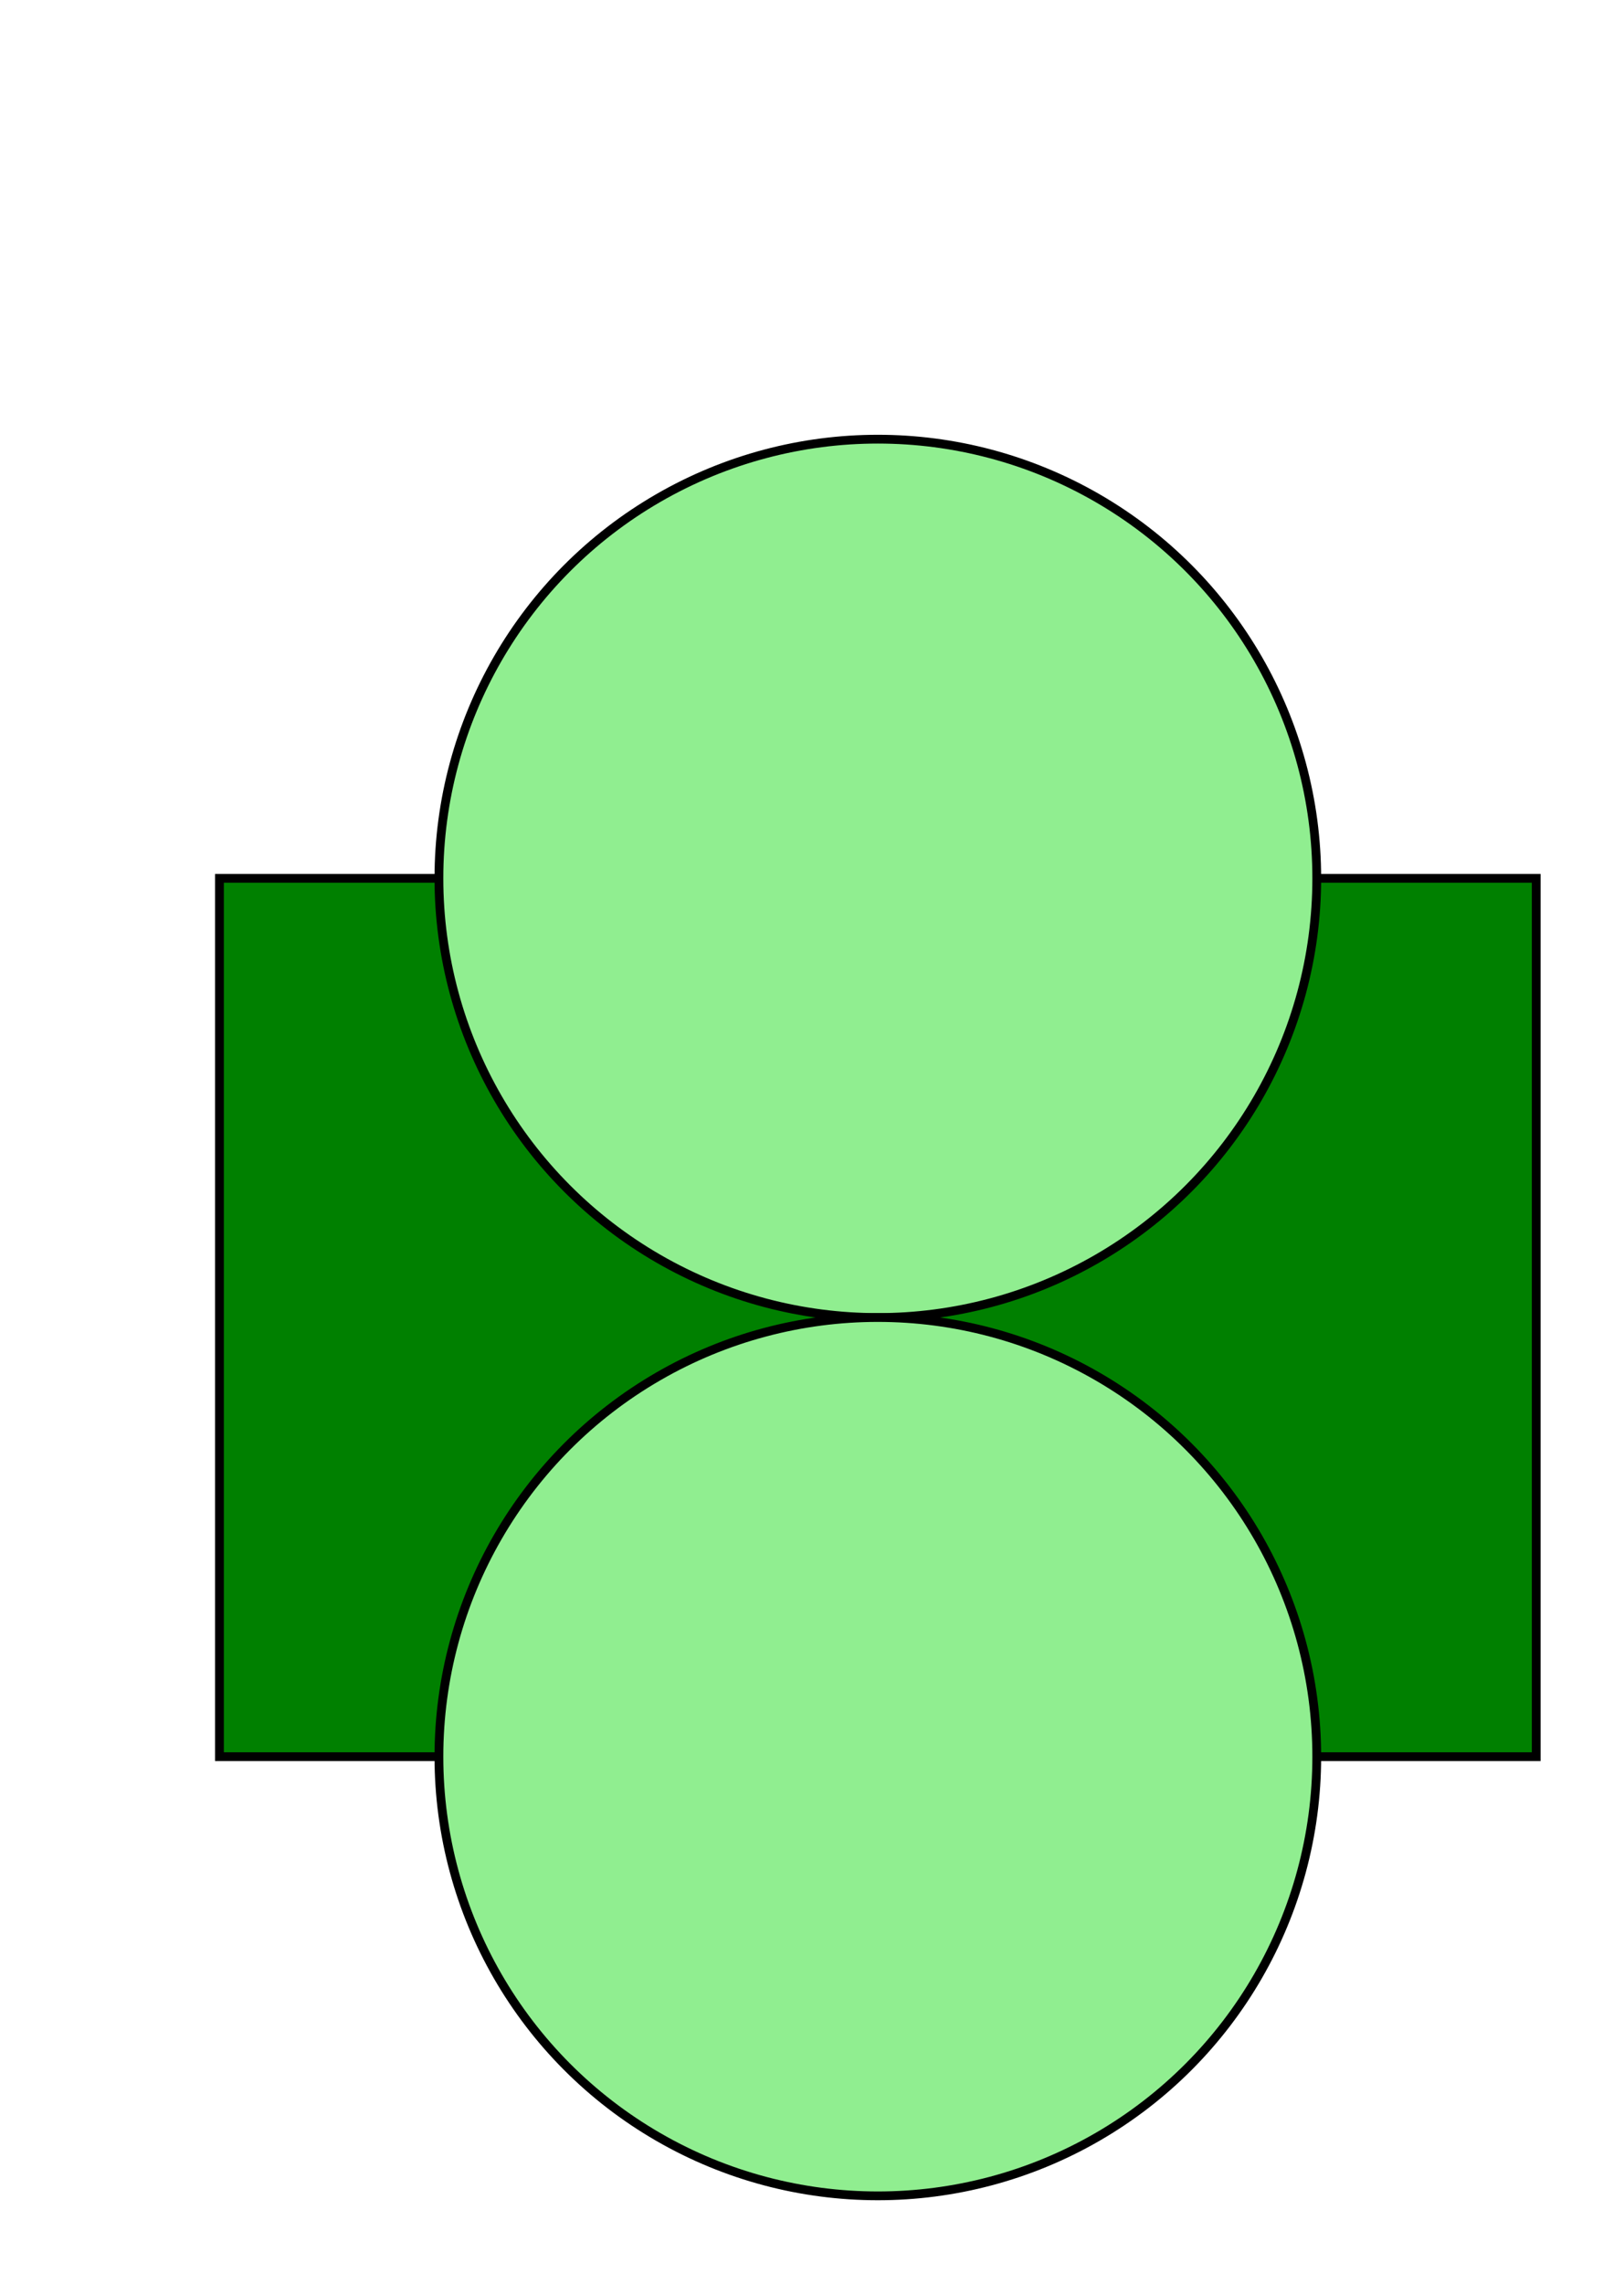
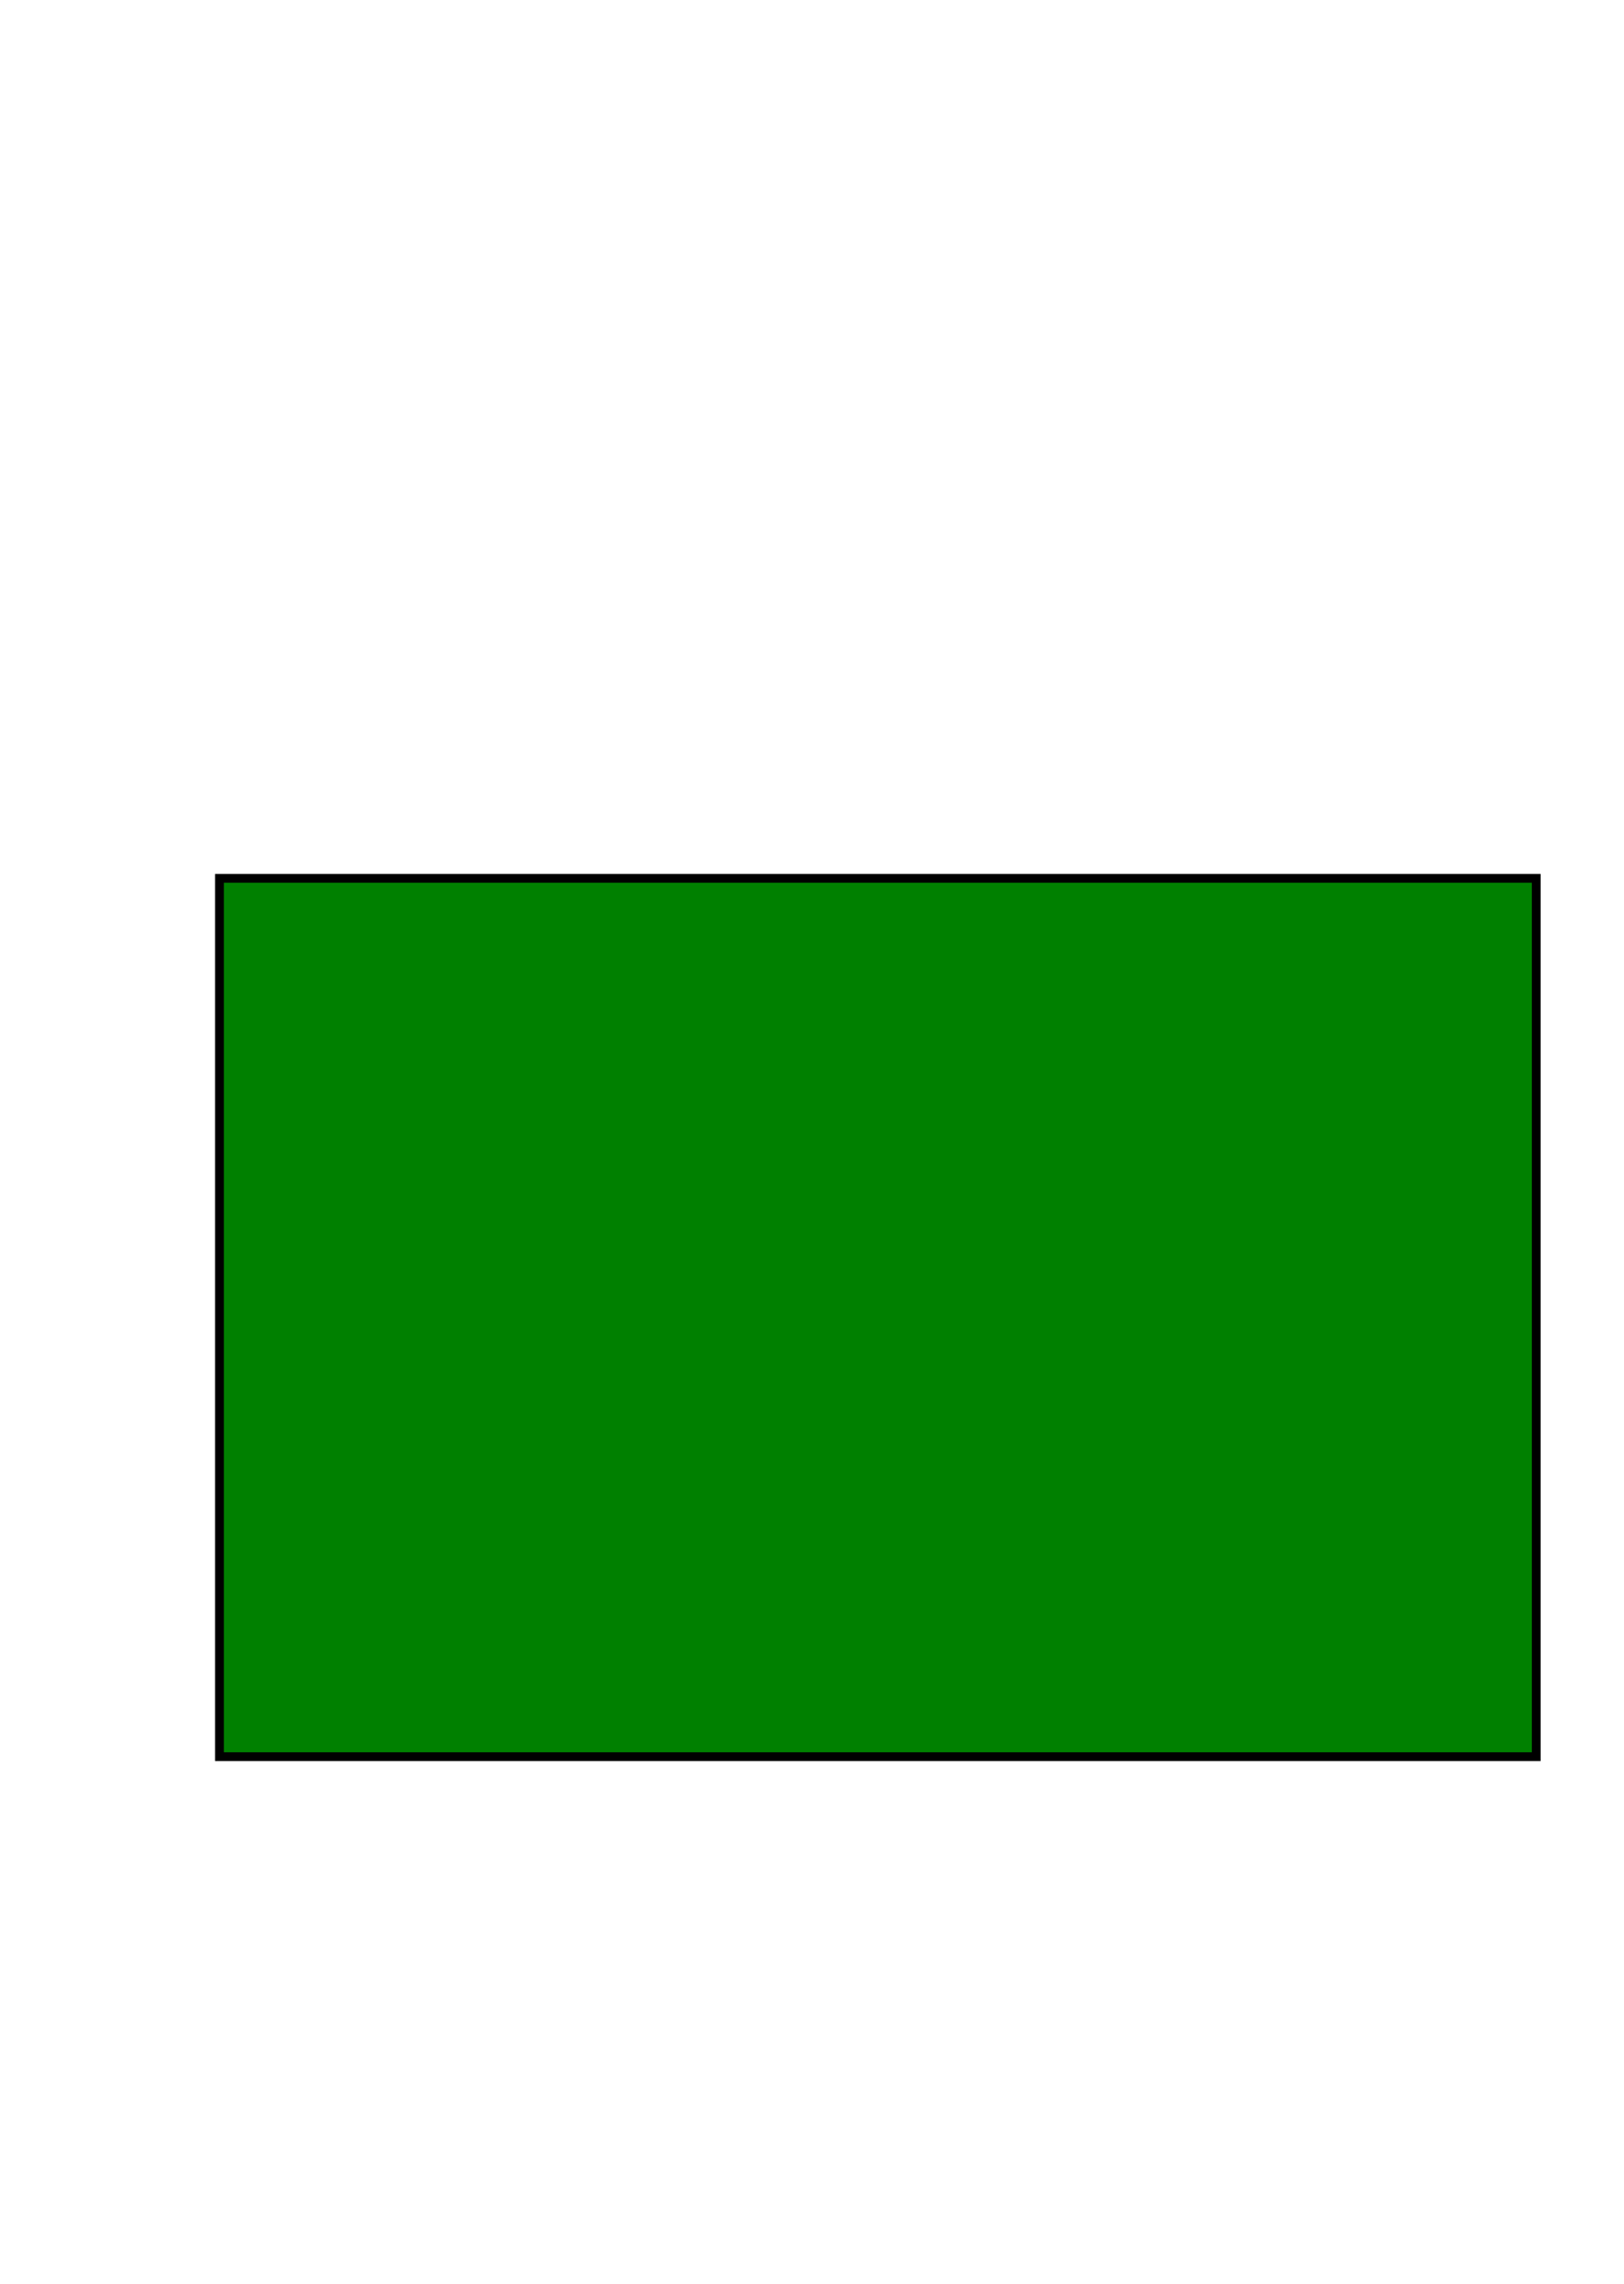
<svg xmlns="http://www.w3.org/2000/svg" version="1.2" width="185.0" height="260.0">
  <rect x="25" y="100" width="150" height="100" id="the-rect" />
  <defs>
    <style type="text/css">polyline {fill: none; stroke: black;}
circle {fill: lightgreen; stroke: black;}
rect {fill: green; stroke: black;}
</style>
    <symbol id="sharp" class="marker-def sharp-arrow-marker" style="overflow:visible;">
-       <path d="M 0 0 L -3.667 4.0 L 7.333 0 L -3.667 -4.0 z" />
-     </symbol>
+       </symbol>
  </defs>
  <g id="st" data-dali-layout-tag="stack" transform="translate(100.0 100.0)">
-     <circle cx="0" cy="0" r="50" />
-     <circle cx="0" cy="0" r="50" transform="translate(0.0 100.0)" />
-   </g>
+     </g>
</svg>